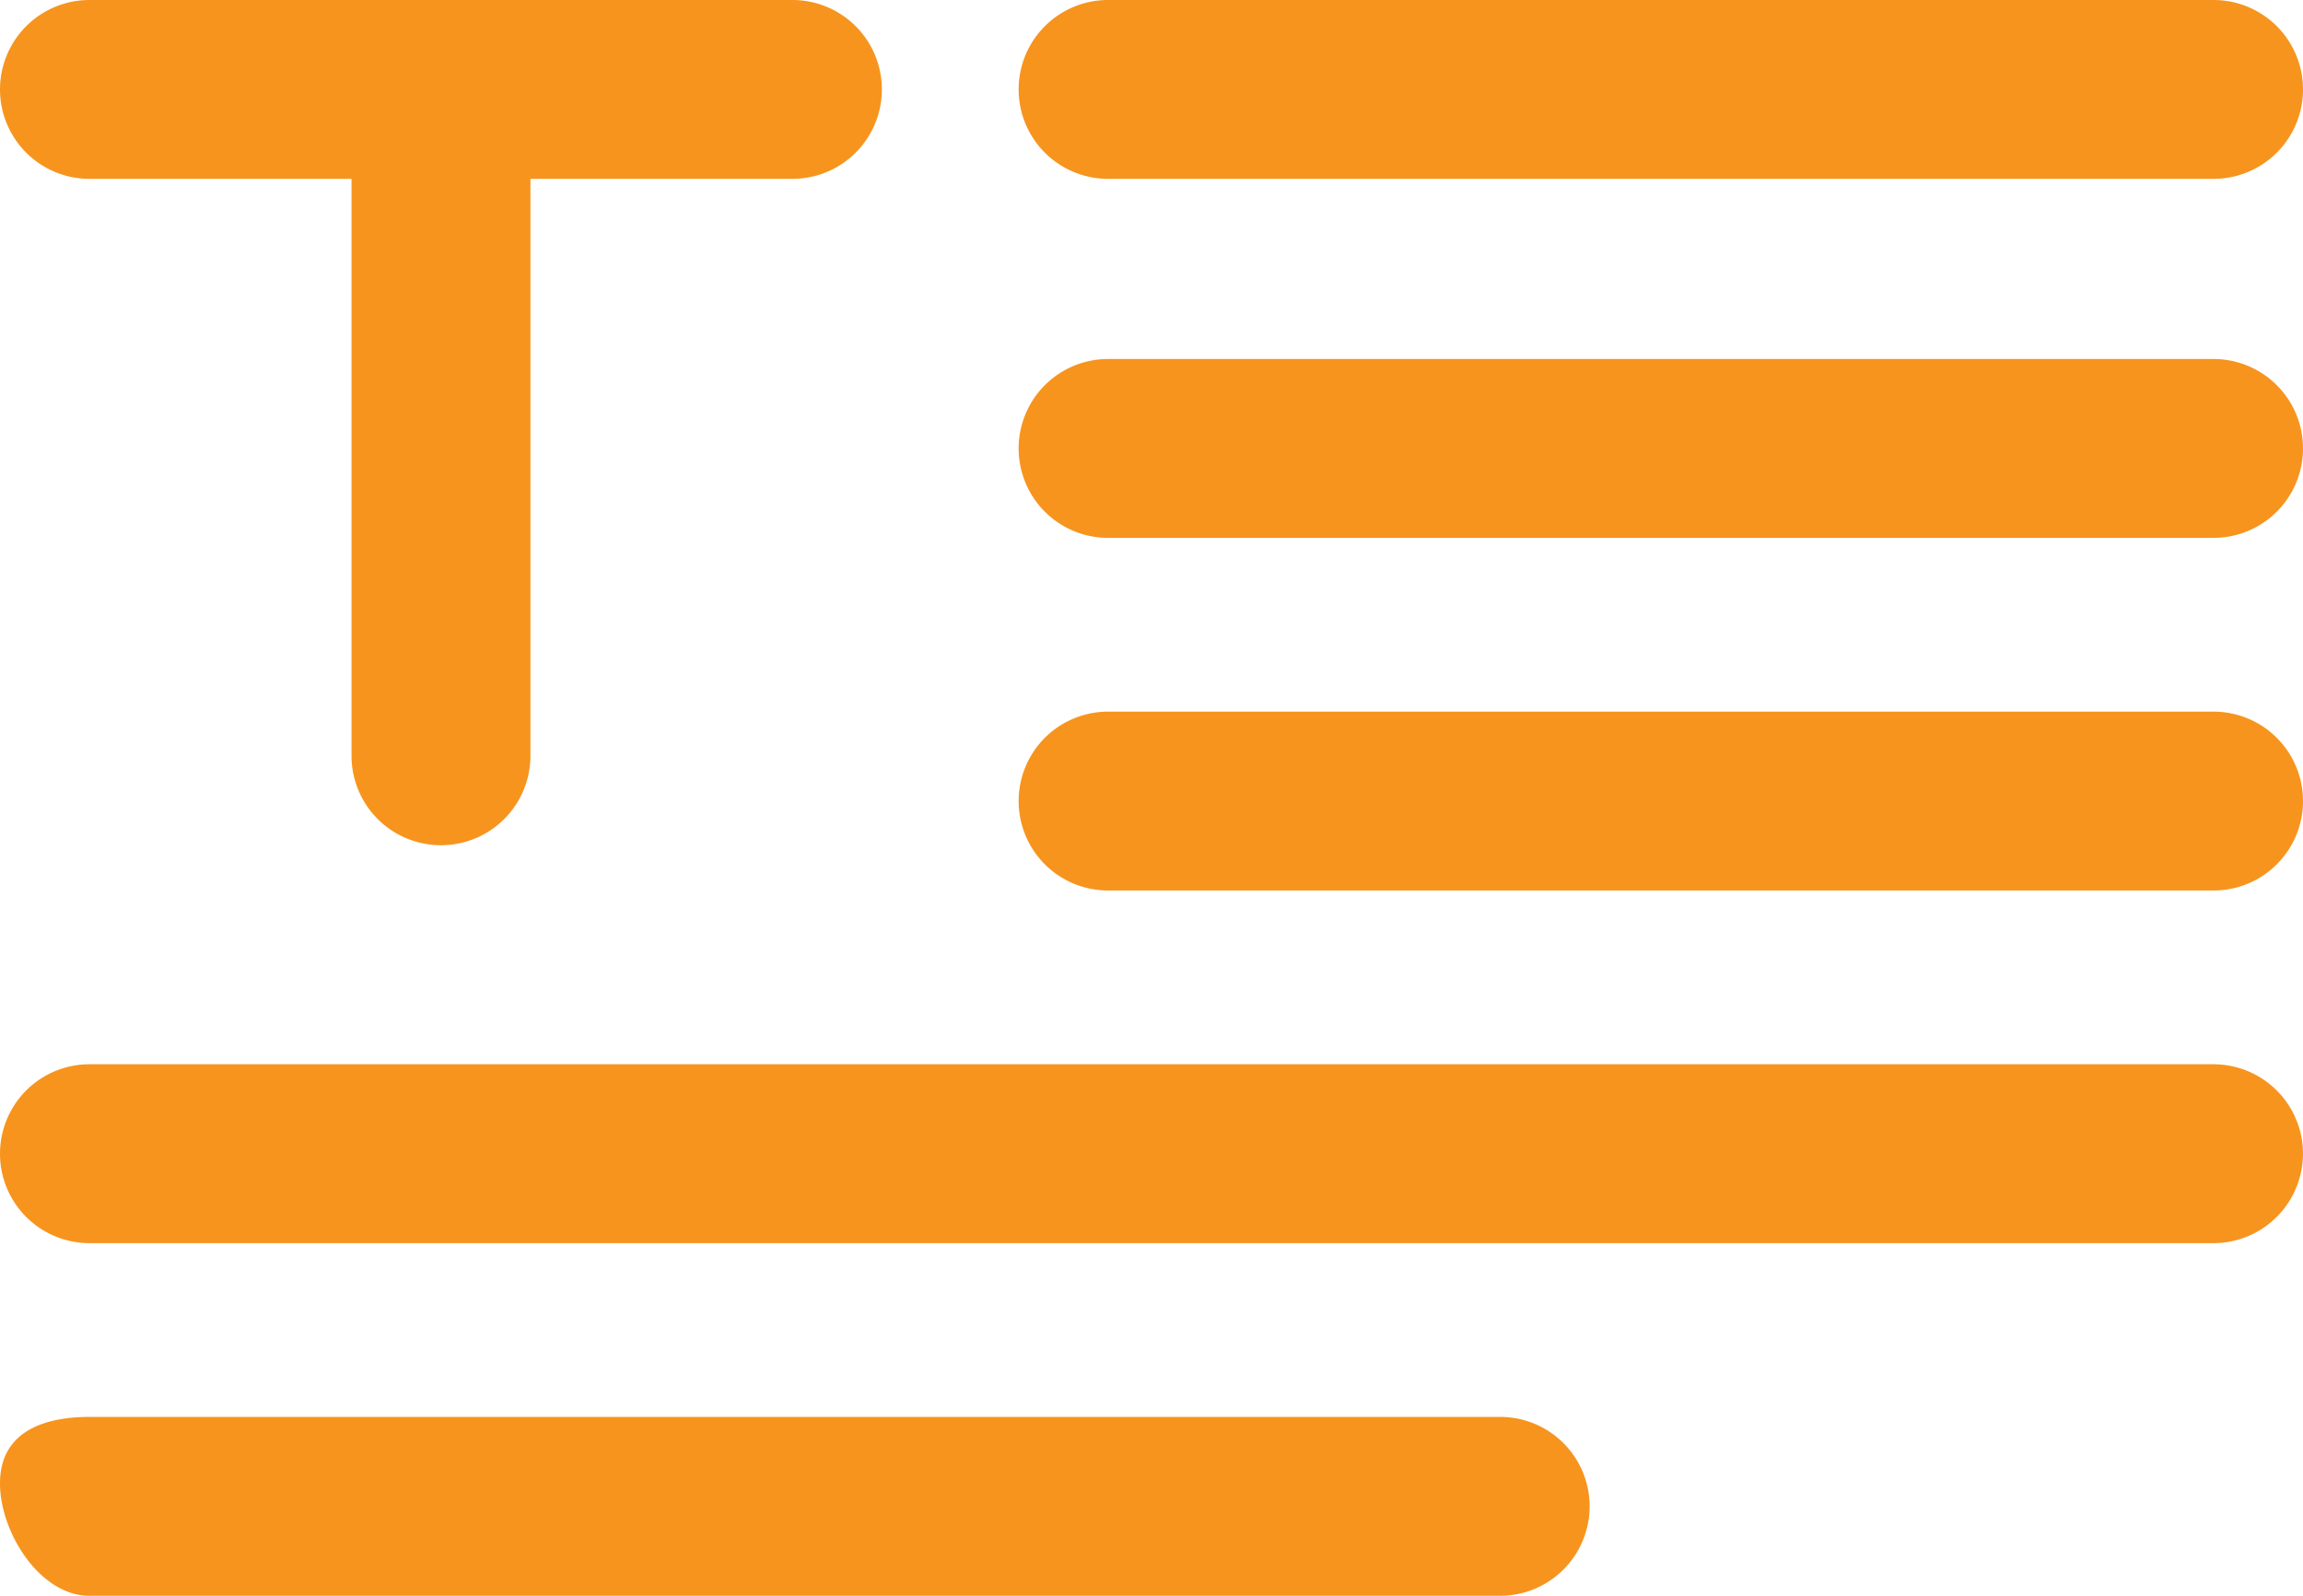
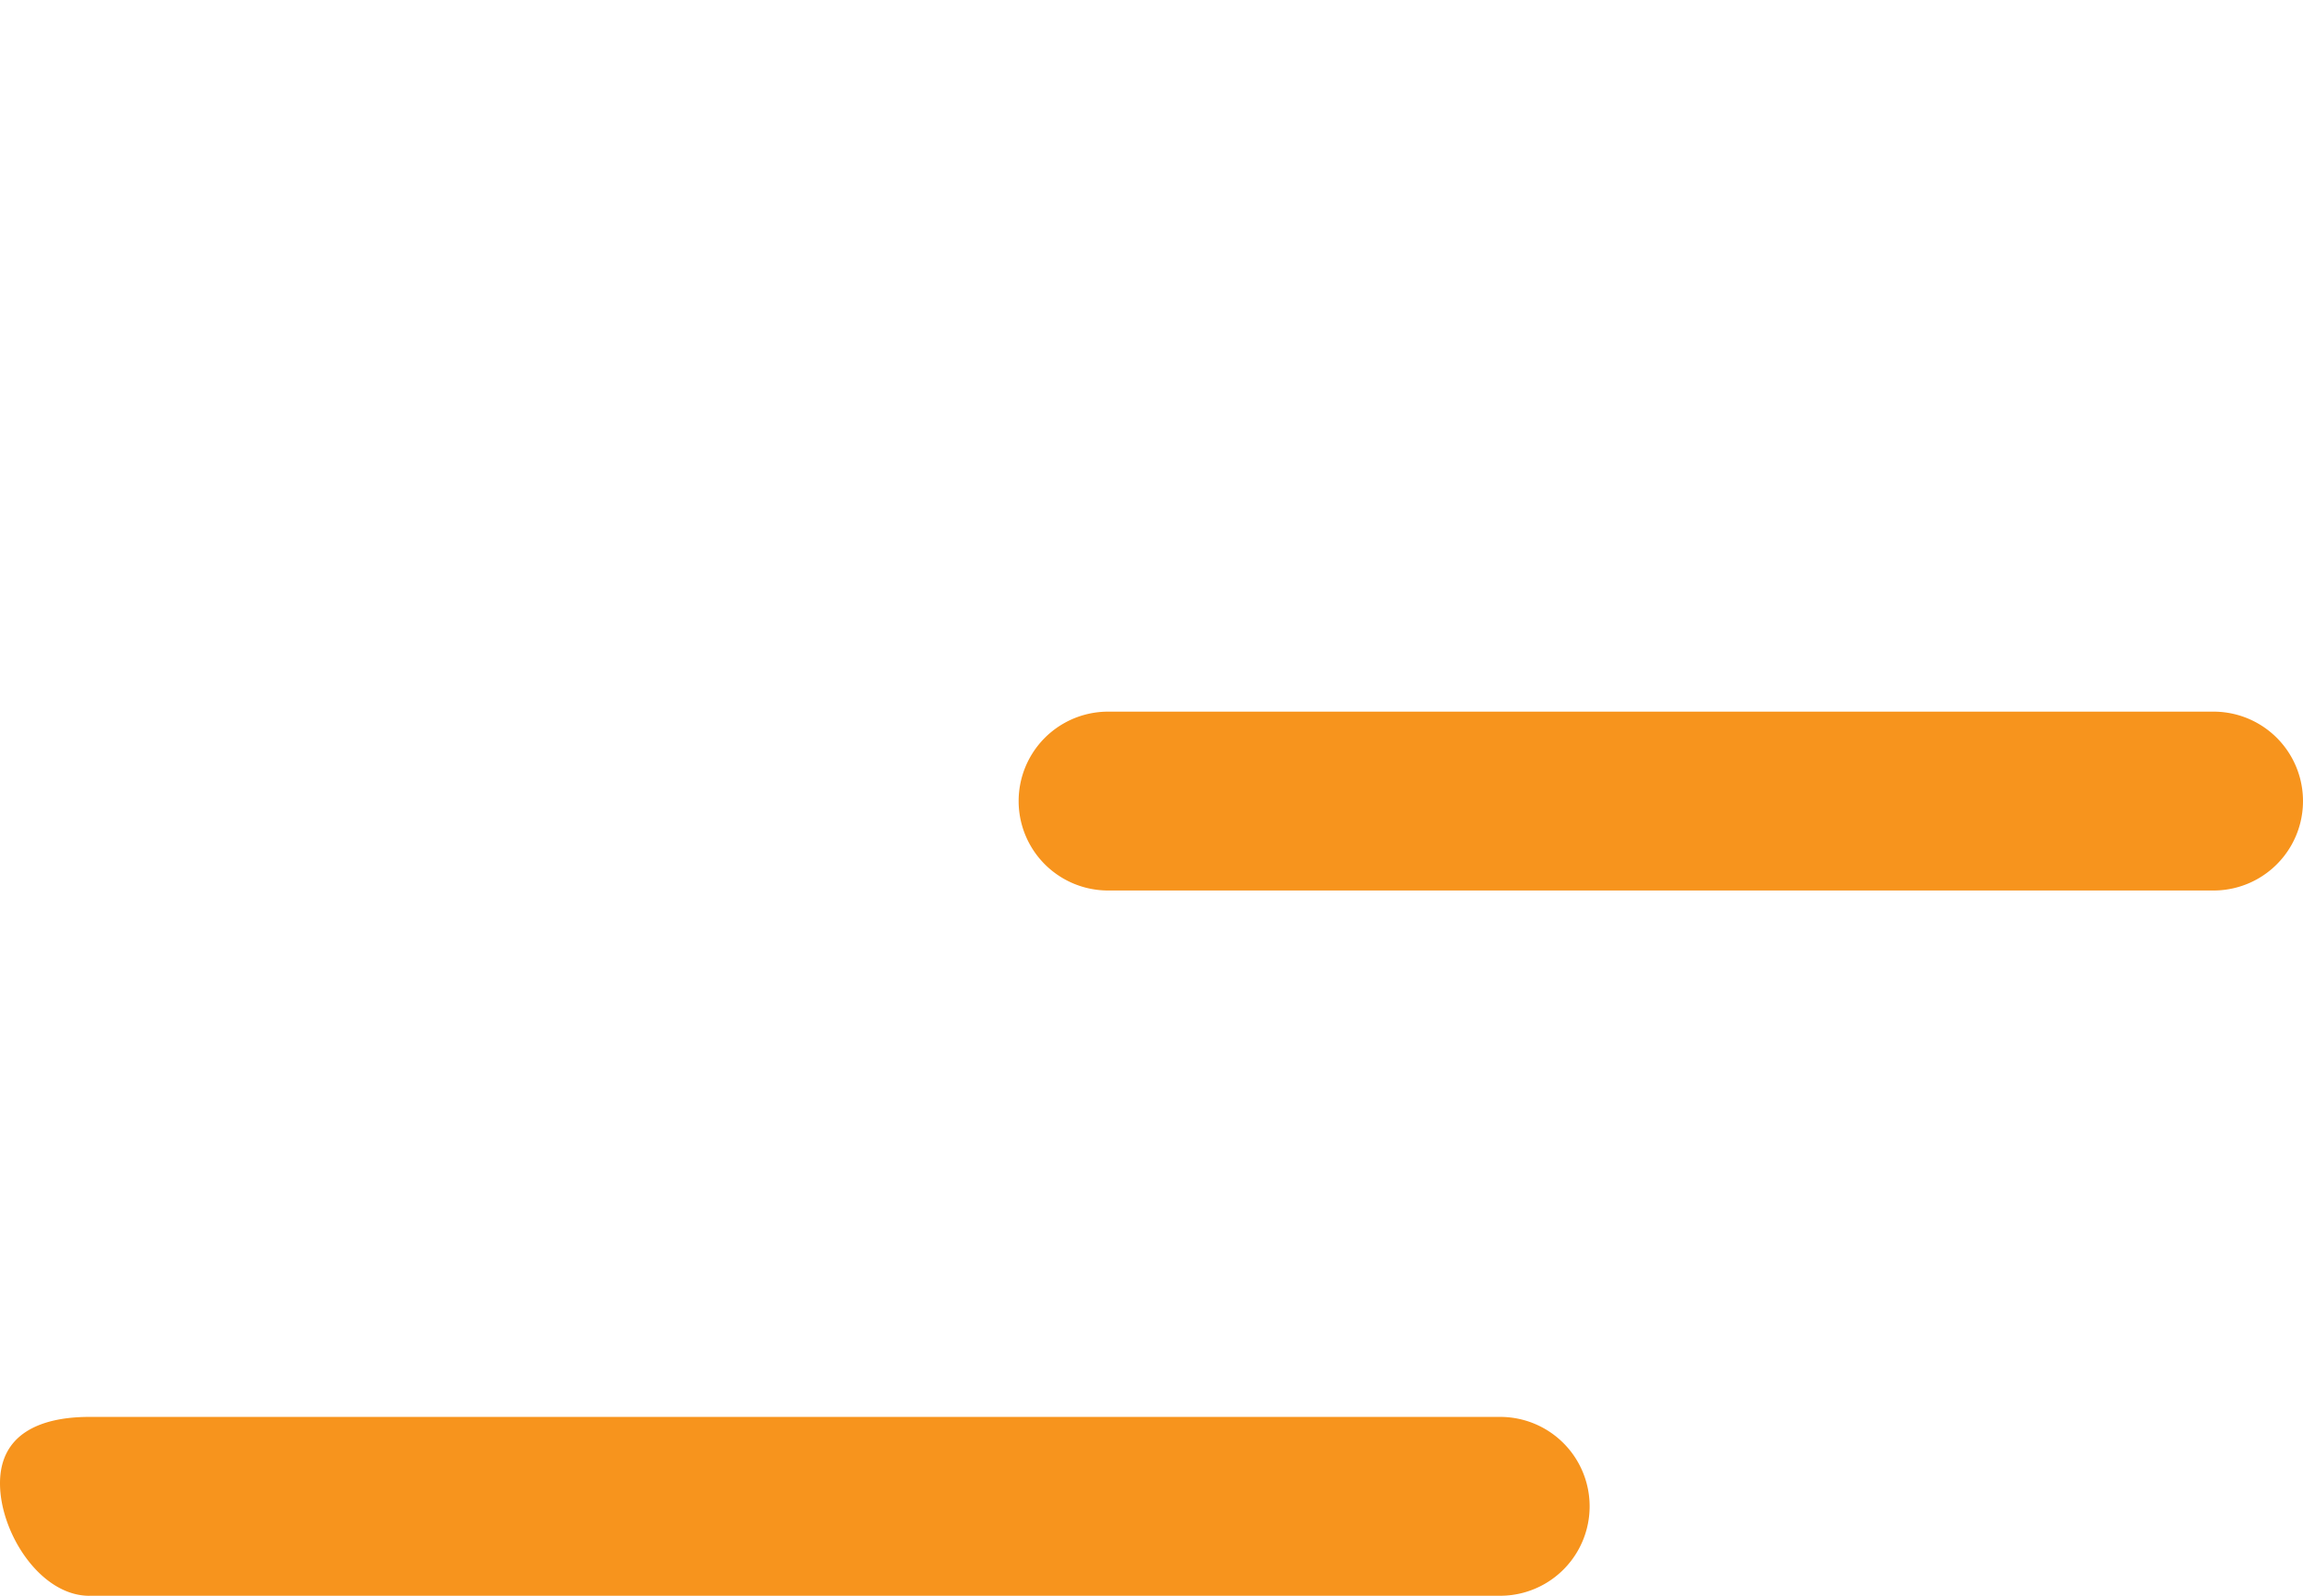
<svg xmlns="http://www.w3.org/2000/svg" width="49.791" height="34.511" viewBox="0 0 49.791 34.511">
  <defs>
    <clipPath id="clip-path">
      <rect id="Rectangle_162" data-name="Rectangle 162" width="49.791" height="34.511" fill="#f7941d" />
    </clipPath>
  </defs>
  <g id="Group_387" data-name="Group 387" clip-path="url(#clip-path)">
    <path id="Path_519" data-name="Path 519" d="M1.934,225.668h30.5a1.934,1.934,0,1,0,0-3.868H1.934C.868,221.8,0,222.17,0,223.237s.868,2.432,1.934,2.432" transform="translate(0 -191.158)" fill="#f7941d" />
    <path id="Path_520" data-name="Path 520" d="M185.235,111.4h-23.9a1.934,1.934,0,1,0,0,3.868h23.9a1.934,1.934,0,0,0,0-3.868" transform="translate(-137.378 -96.01)" fill="#f7941d" />
-     <path id="Path_521" data-name="Path 521" d="M49.791,168.533a1.936,1.936,0,0,0-1.934-1.934H1.934a1.934,1.934,0,0,0,0,3.868H47.856a1.936,1.936,0,0,0,1.934-1.934" transform="translate(0 -143.583)" fill="#f7941d" />
-     <path id="Path_522" data-name="Path 522" d="M185.235,56.2h-23.9a1.934,1.934,0,1,0,0,3.868h23.9a1.934,1.934,0,0,0,0-3.868" transform="translate(-137.378 -48.436)" fill="#f7941d" />
-     <path id="Path_523" data-name="Path 523" d="M1.934,3.868H7.6V16.345a1.934,1.934,0,1,0,3.868,0V3.868h5.664a1.934,1.934,0,0,0,0-3.868H1.934a1.934,1.934,0,1,0,0,3.868" fill="#f7941d" />
-     <path id="Path_524" data-name="Path 524" d="M185.235,0h-23.9a1.934,1.934,0,1,0,0,3.868h23.9a1.934,1.934,0,0,0,0-3.868" transform="translate(-137.378)" fill="#f7941d" />
  </g>
</svg>